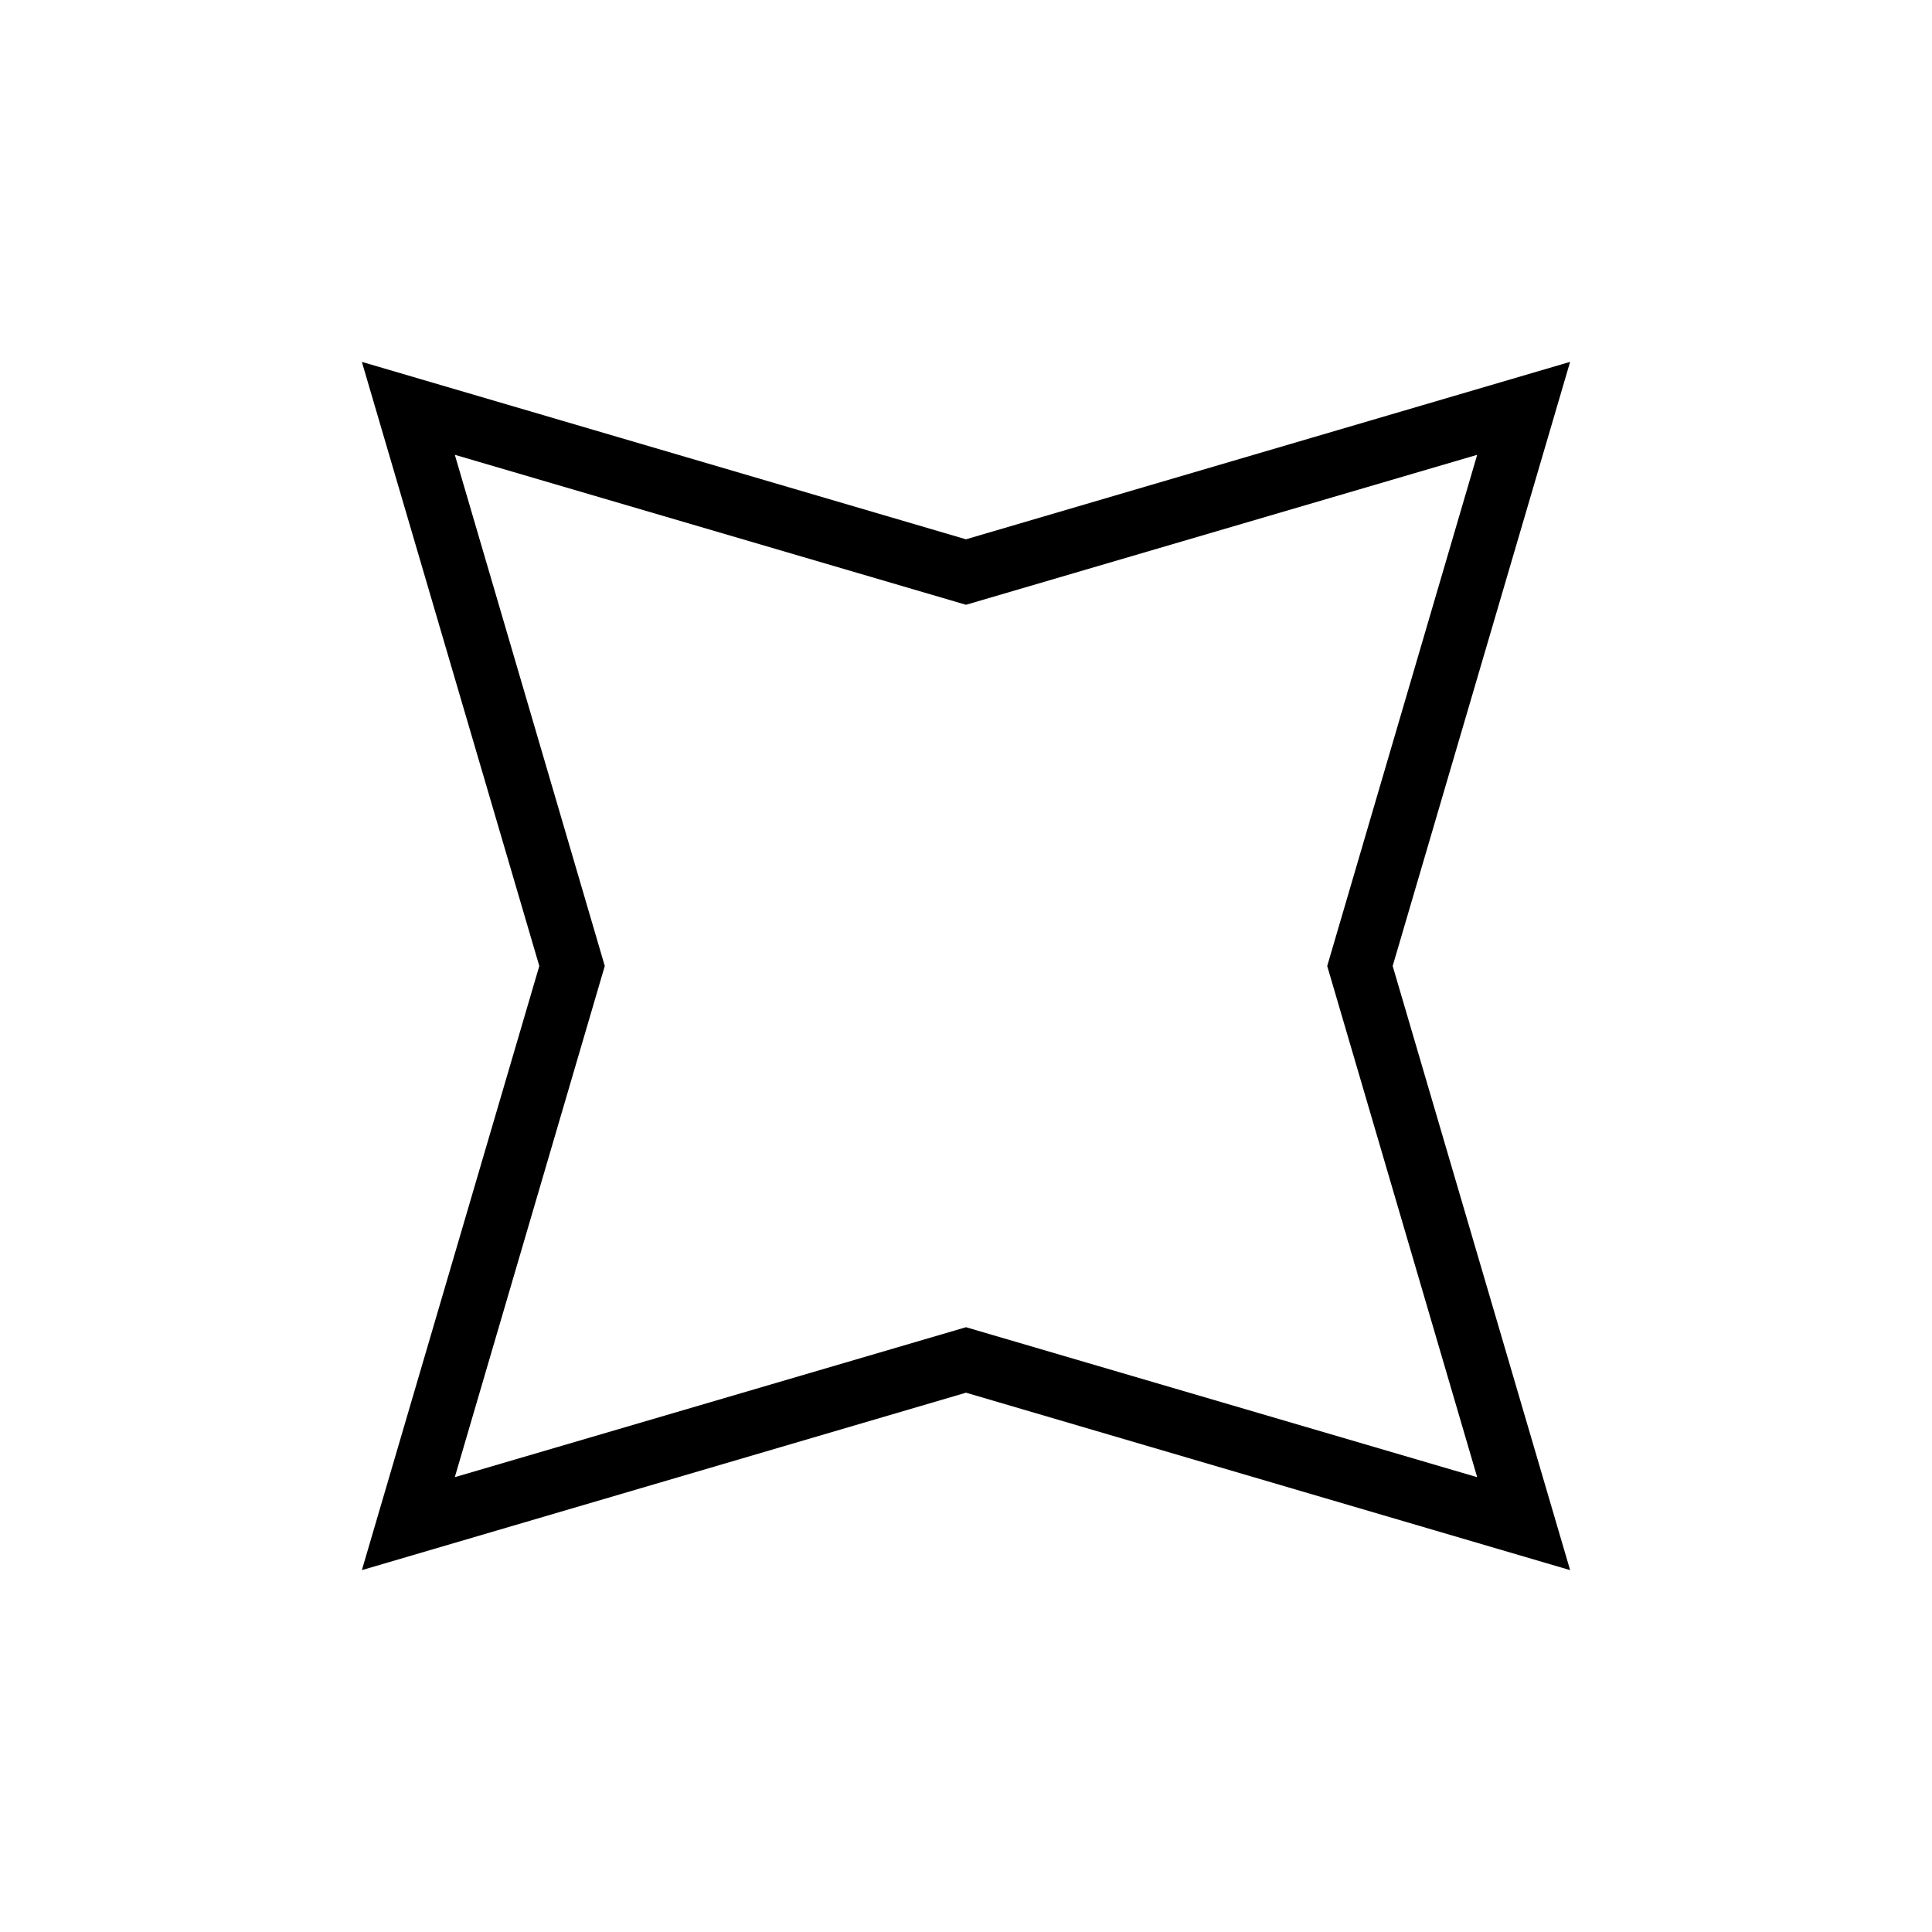
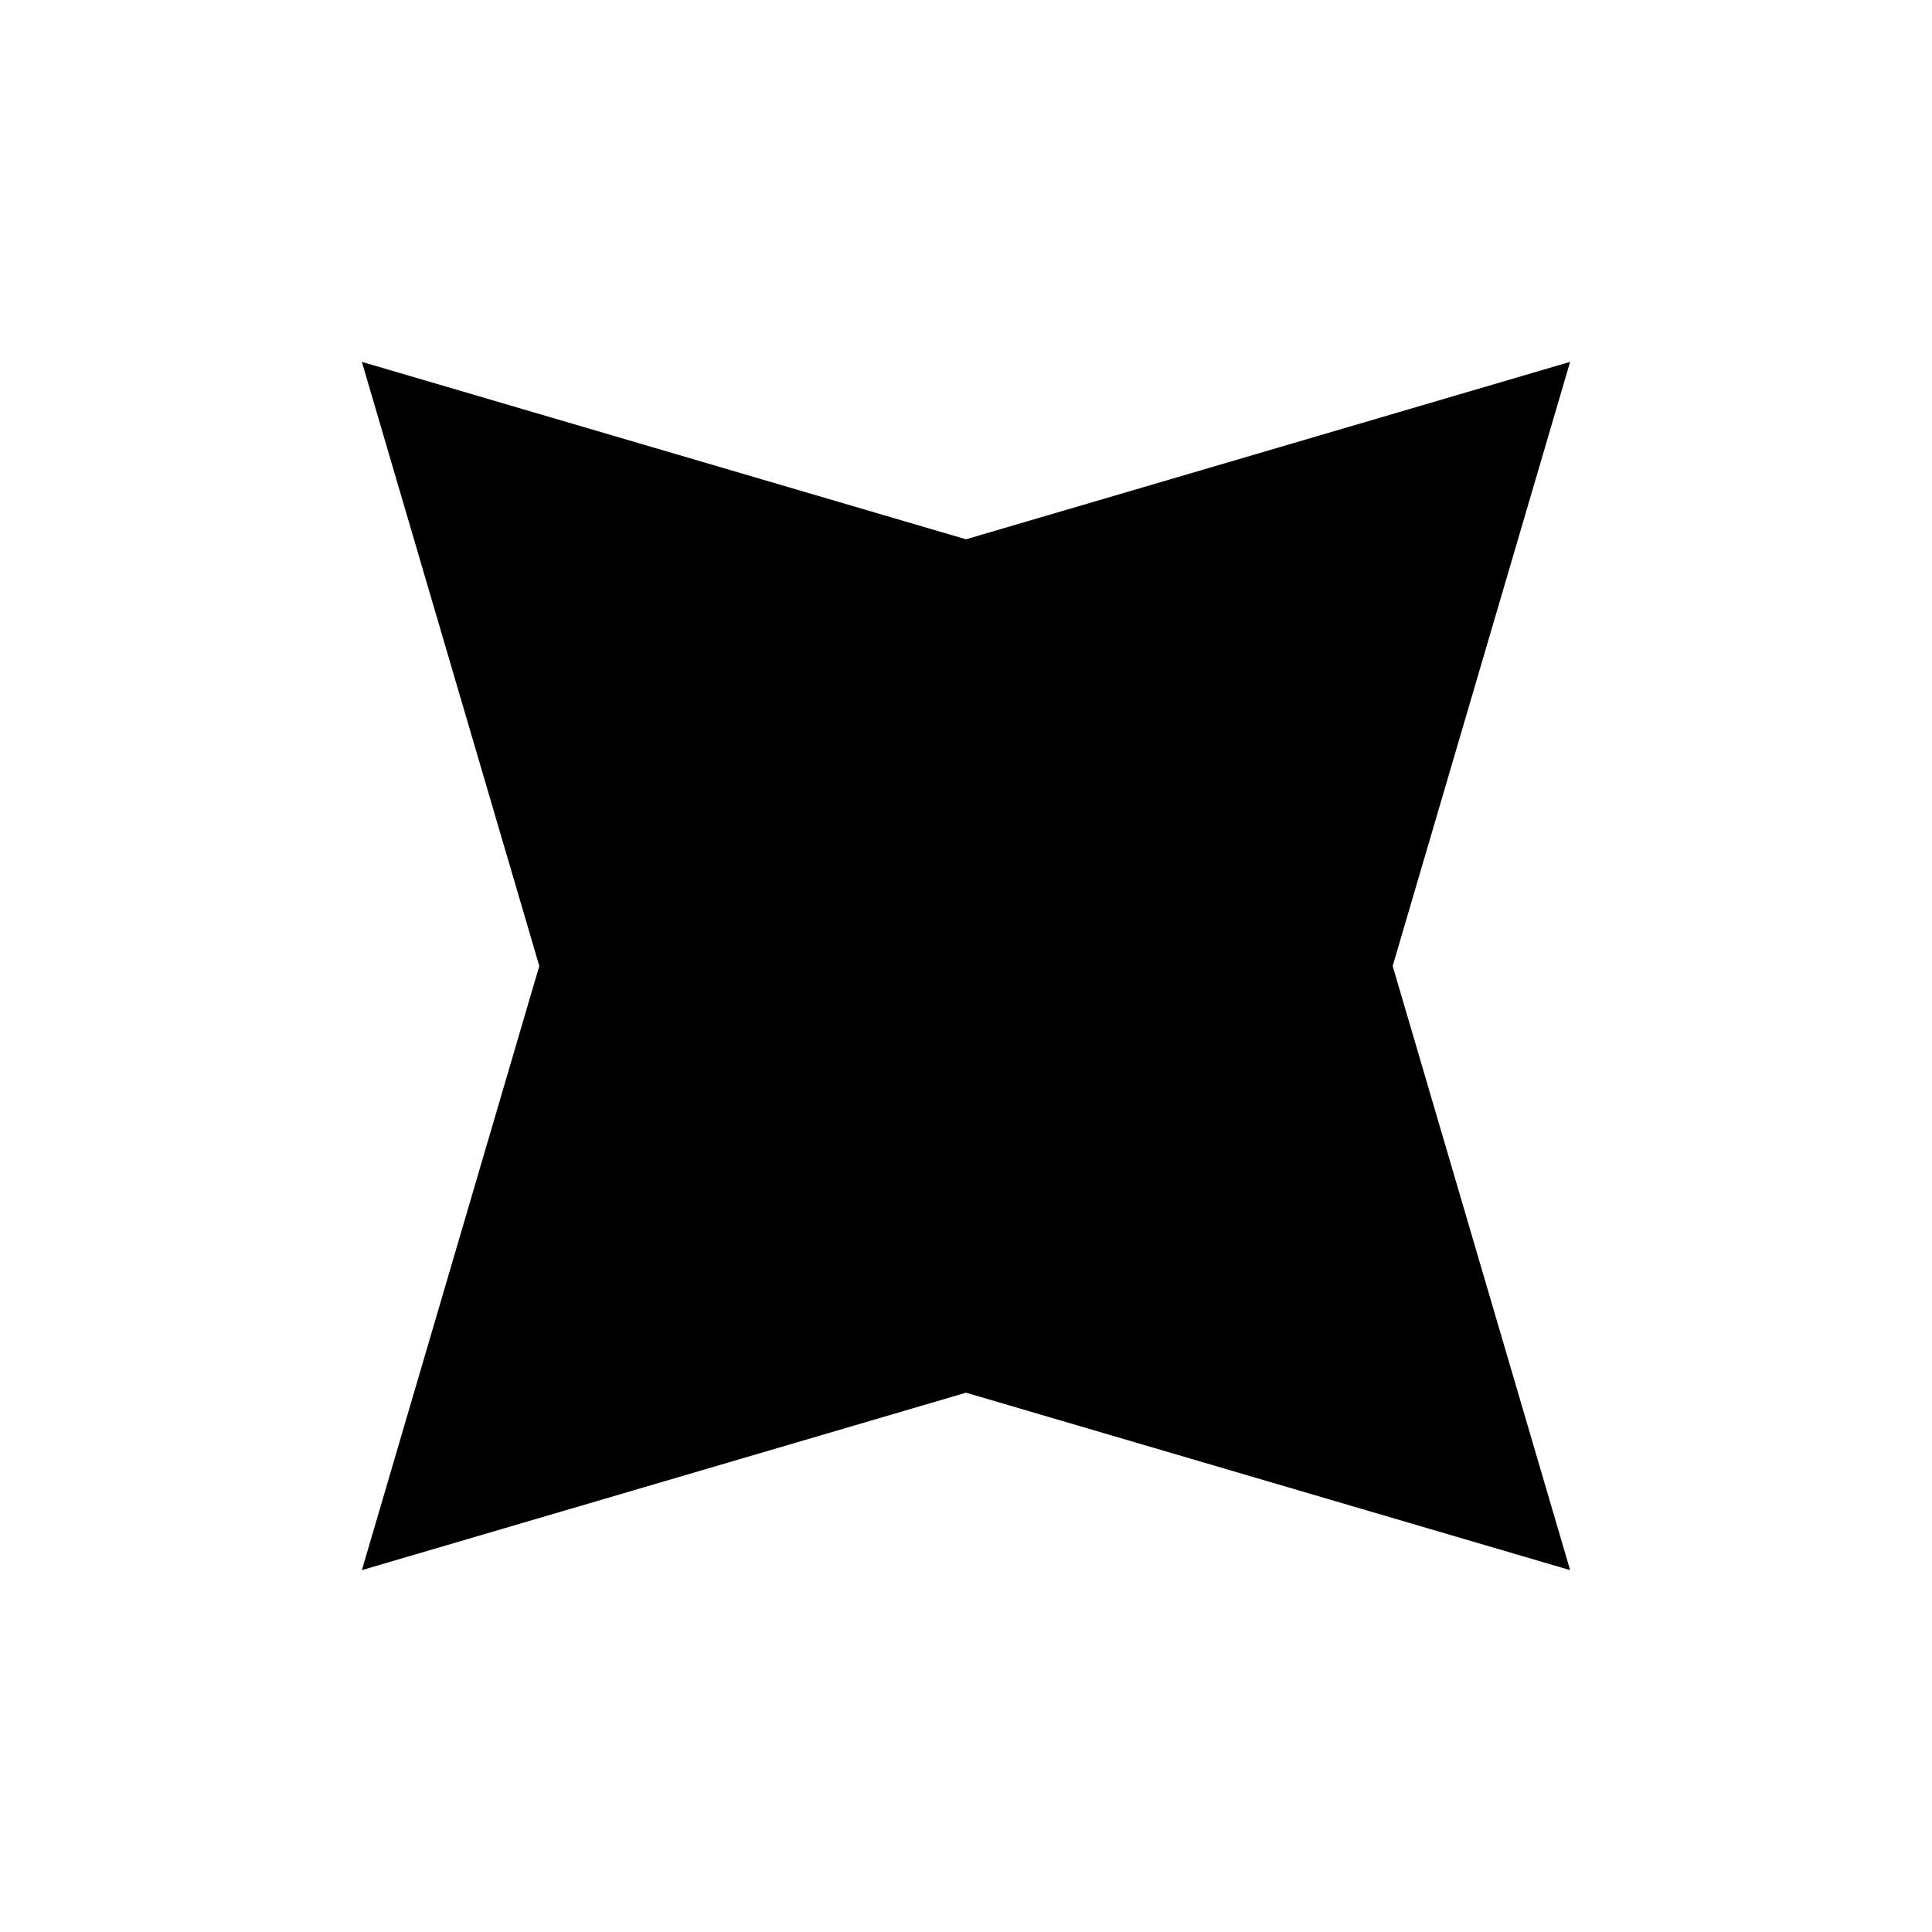
<svg xmlns="http://www.w3.org/2000/svg" fill="#000000" width="800px" height="800px" version="1.1" viewBox="144 144 512 512">
-   <path d="m560.1 560.1-160.1-47.023-160.1 47.023 47.02-160.1-47.023-160.1 160.1 47.02 160.1-47.023-47.023 160.1zm-160.1-64.375 135.47 39.746-39.746-135.47 39.746-135.47-135.47 39.742-135.47-39.746 39.742 135.47-39.746 135.47z" />
+   <path d="m560.1 560.1-160.1-47.023-160.1 47.023 47.02-160.1-47.023-160.1 160.1 47.02 160.1-47.023-47.023 160.1zz" />
</svg>